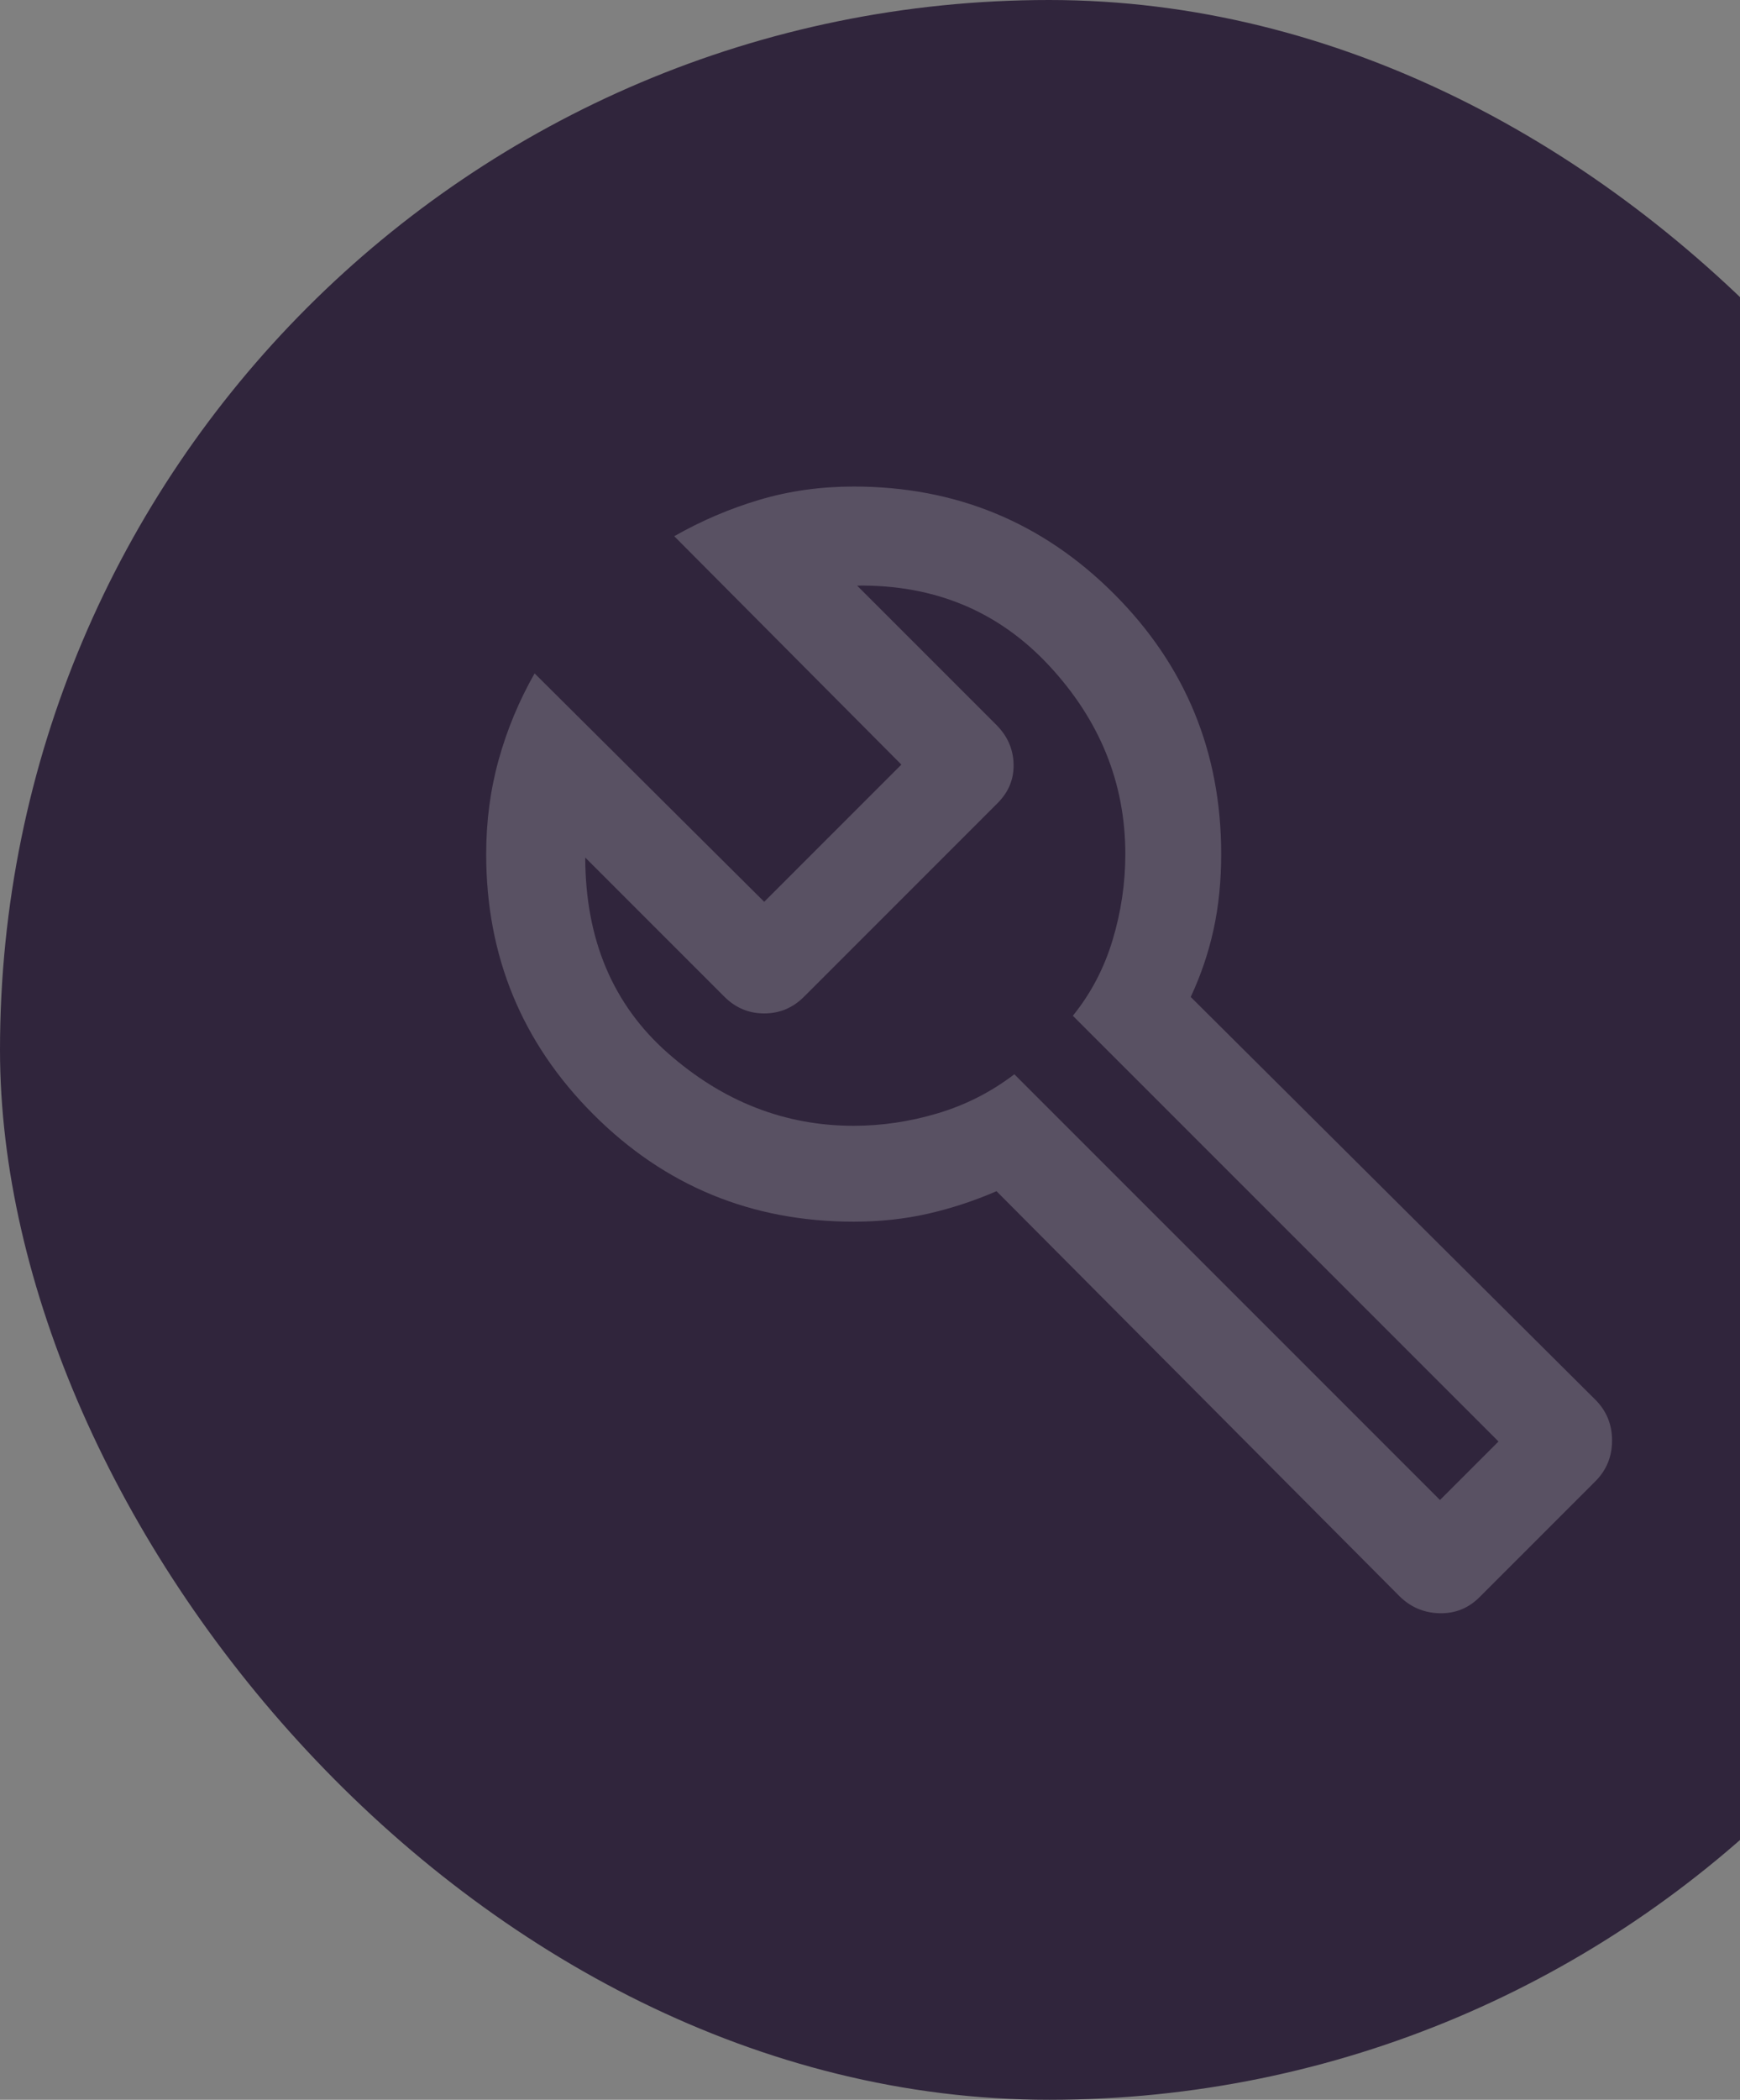
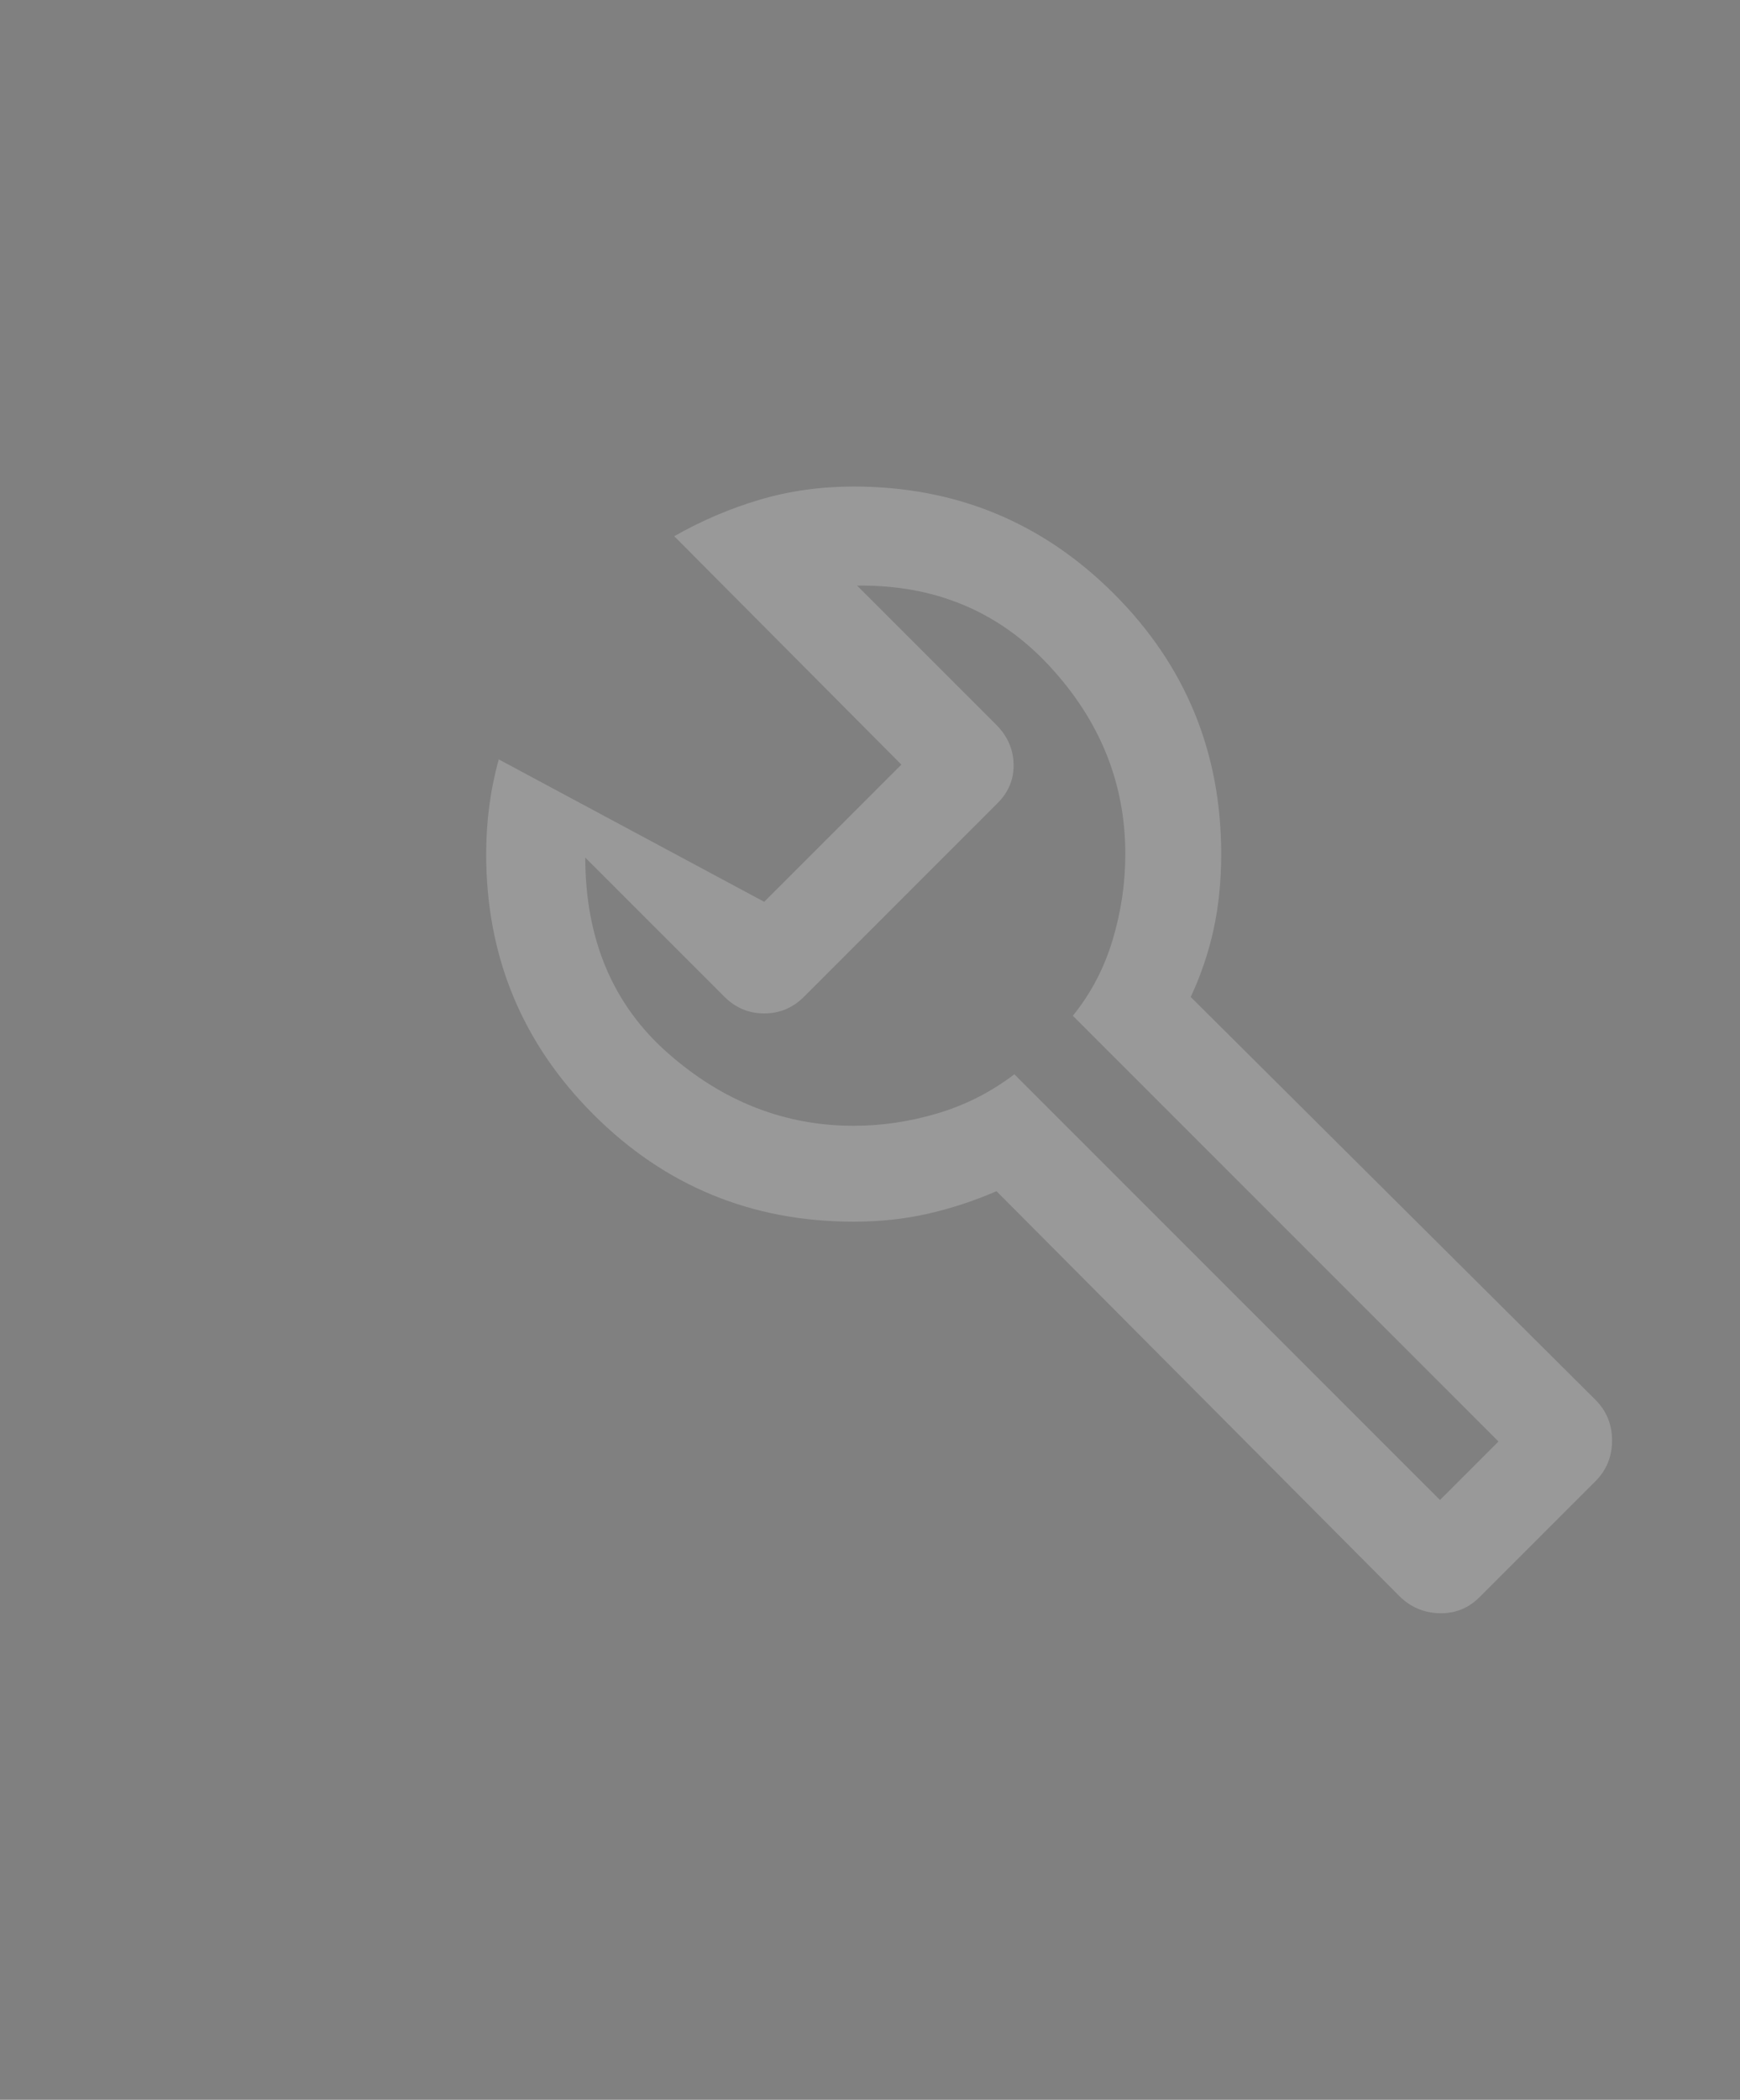
<svg xmlns="http://www.w3.org/2000/svg" width="170" height="205" viewBox="0 0 170 205" fill="none">
  <rect x="0" y="0" width="170" height="205" fill="#808080" stroke="none" />
-   <rect width="205" height="205" rx="102.5" fill="#30253C" />
-   <path opacity="0.2" d="M136.701 155.806L97.36 116.295C95.159 117.247 92.921 117.981 90.647 118.497C88.374 119.013 85.96 119.271 83.406 119.271C73.439 119.271 64.963 115.781 57.978 108.8C50.992 101.819 47.5 93.347 47.5 83.386C47.5 80.161 47.91 77.079 48.731 74.138C49.551 71.198 50.718 68.4 52.231 65.743L74.664 88.043L88.066 74.648L65.874 52.349C68.531 50.837 71.311 49.65 74.213 48.79C77.116 47.93 80.18 47.5 83.406 47.5C93.373 47.5 101.849 50.991 108.834 57.972C115.82 64.953 119.312 73.424 119.312 83.386C119.312 86.018 119.064 88.471 118.568 90.743C118.071 93.015 117.327 95.212 116.334 97.332L155.867 136.651C156.956 137.739 157.5 139.067 157.5 140.635C157.5 142.204 156.956 143.532 155.867 144.62L144.555 155.926C143.466 157.014 142.157 157.538 140.628 157.498C139.099 157.458 137.79 156.894 136.701 155.806ZM140.688 146.444L146.404 140.731L104.818 99.168C106.571 97.008 107.864 94.55 108.697 91.793C109.529 89.037 109.946 86.234 109.946 83.386C109.946 76.465 107.472 70.34 102.524 65.011C97.576 59.682 91.316 57.069 83.742 57.173L97.336 70.76C98.425 71.848 98.989 73.124 99.029 74.588C99.069 76.052 98.545 77.329 97.456 78.417L78.555 97.308C77.466 98.396 76.169 98.94 74.664 98.94C73.159 98.94 71.862 98.396 70.773 97.308L57.179 83.722C57.195 91.731 59.889 98.098 65.261 102.823C70.633 107.548 76.681 109.91 83.406 109.91C86.152 109.91 88.888 109.504 91.614 108.692C94.34 107.88 96.836 106.61 99.102 104.881L140.688 146.444Z" fill="white" />
+   <path opacity="0.2" d="M136.701 155.806L97.36 116.295C95.159 117.247 92.921 117.981 90.647 118.497C88.374 119.013 85.96 119.271 83.406 119.271C73.439 119.271 64.963 115.781 57.978 108.8C50.992 101.819 47.5 93.347 47.5 83.386C47.5 80.161 47.91 77.079 48.731 74.138L74.664 88.043L88.066 74.648L65.874 52.349C68.531 50.837 71.311 49.65 74.213 48.79C77.116 47.93 80.18 47.5 83.406 47.5C93.373 47.5 101.849 50.991 108.834 57.972C115.82 64.953 119.312 73.424 119.312 83.386C119.312 86.018 119.064 88.471 118.568 90.743C118.071 93.015 117.327 95.212 116.334 97.332L155.867 136.651C156.956 137.739 157.5 139.067 157.5 140.635C157.5 142.204 156.956 143.532 155.867 144.62L144.555 155.926C143.466 157.014 142.157 157.538 140.628 157.498C139.099 157.458 137.79 156.894 136.701 155.806ZM140.688 146.444L146.404 140.731L104.818 99.168C106.571 97.008 107.864 94.55 108.697 91.793C109.529 89.037 109.946 86.234 109.946 83.386C109.946 76.465 107.472 70.34 102.524 65.011C97.576 59.682 91.316 57.069 83.742 57.173L97.336 70.76C98.425 71.848 98.989 73.124 99.029 74.588C99.069 76.052 98.545 77.329 97.456 78.417L78.555 97.308C77.466 98.396 76.169 98.94 74.664 98.94C73.159 98.94 71.862 98.396 70.773 97.308L57.179 83.722C57.195 91.731 59.889 98.098 65.261 102.823C70.633 107.548 76.681 109.91 83.406 109.91C86.152 109.91 88.888 109.504 91.614 108.692C94.34 107.88 96.836 106.61 99.102 104.881L140.688 146.444Z" fill="white" />
</svg>